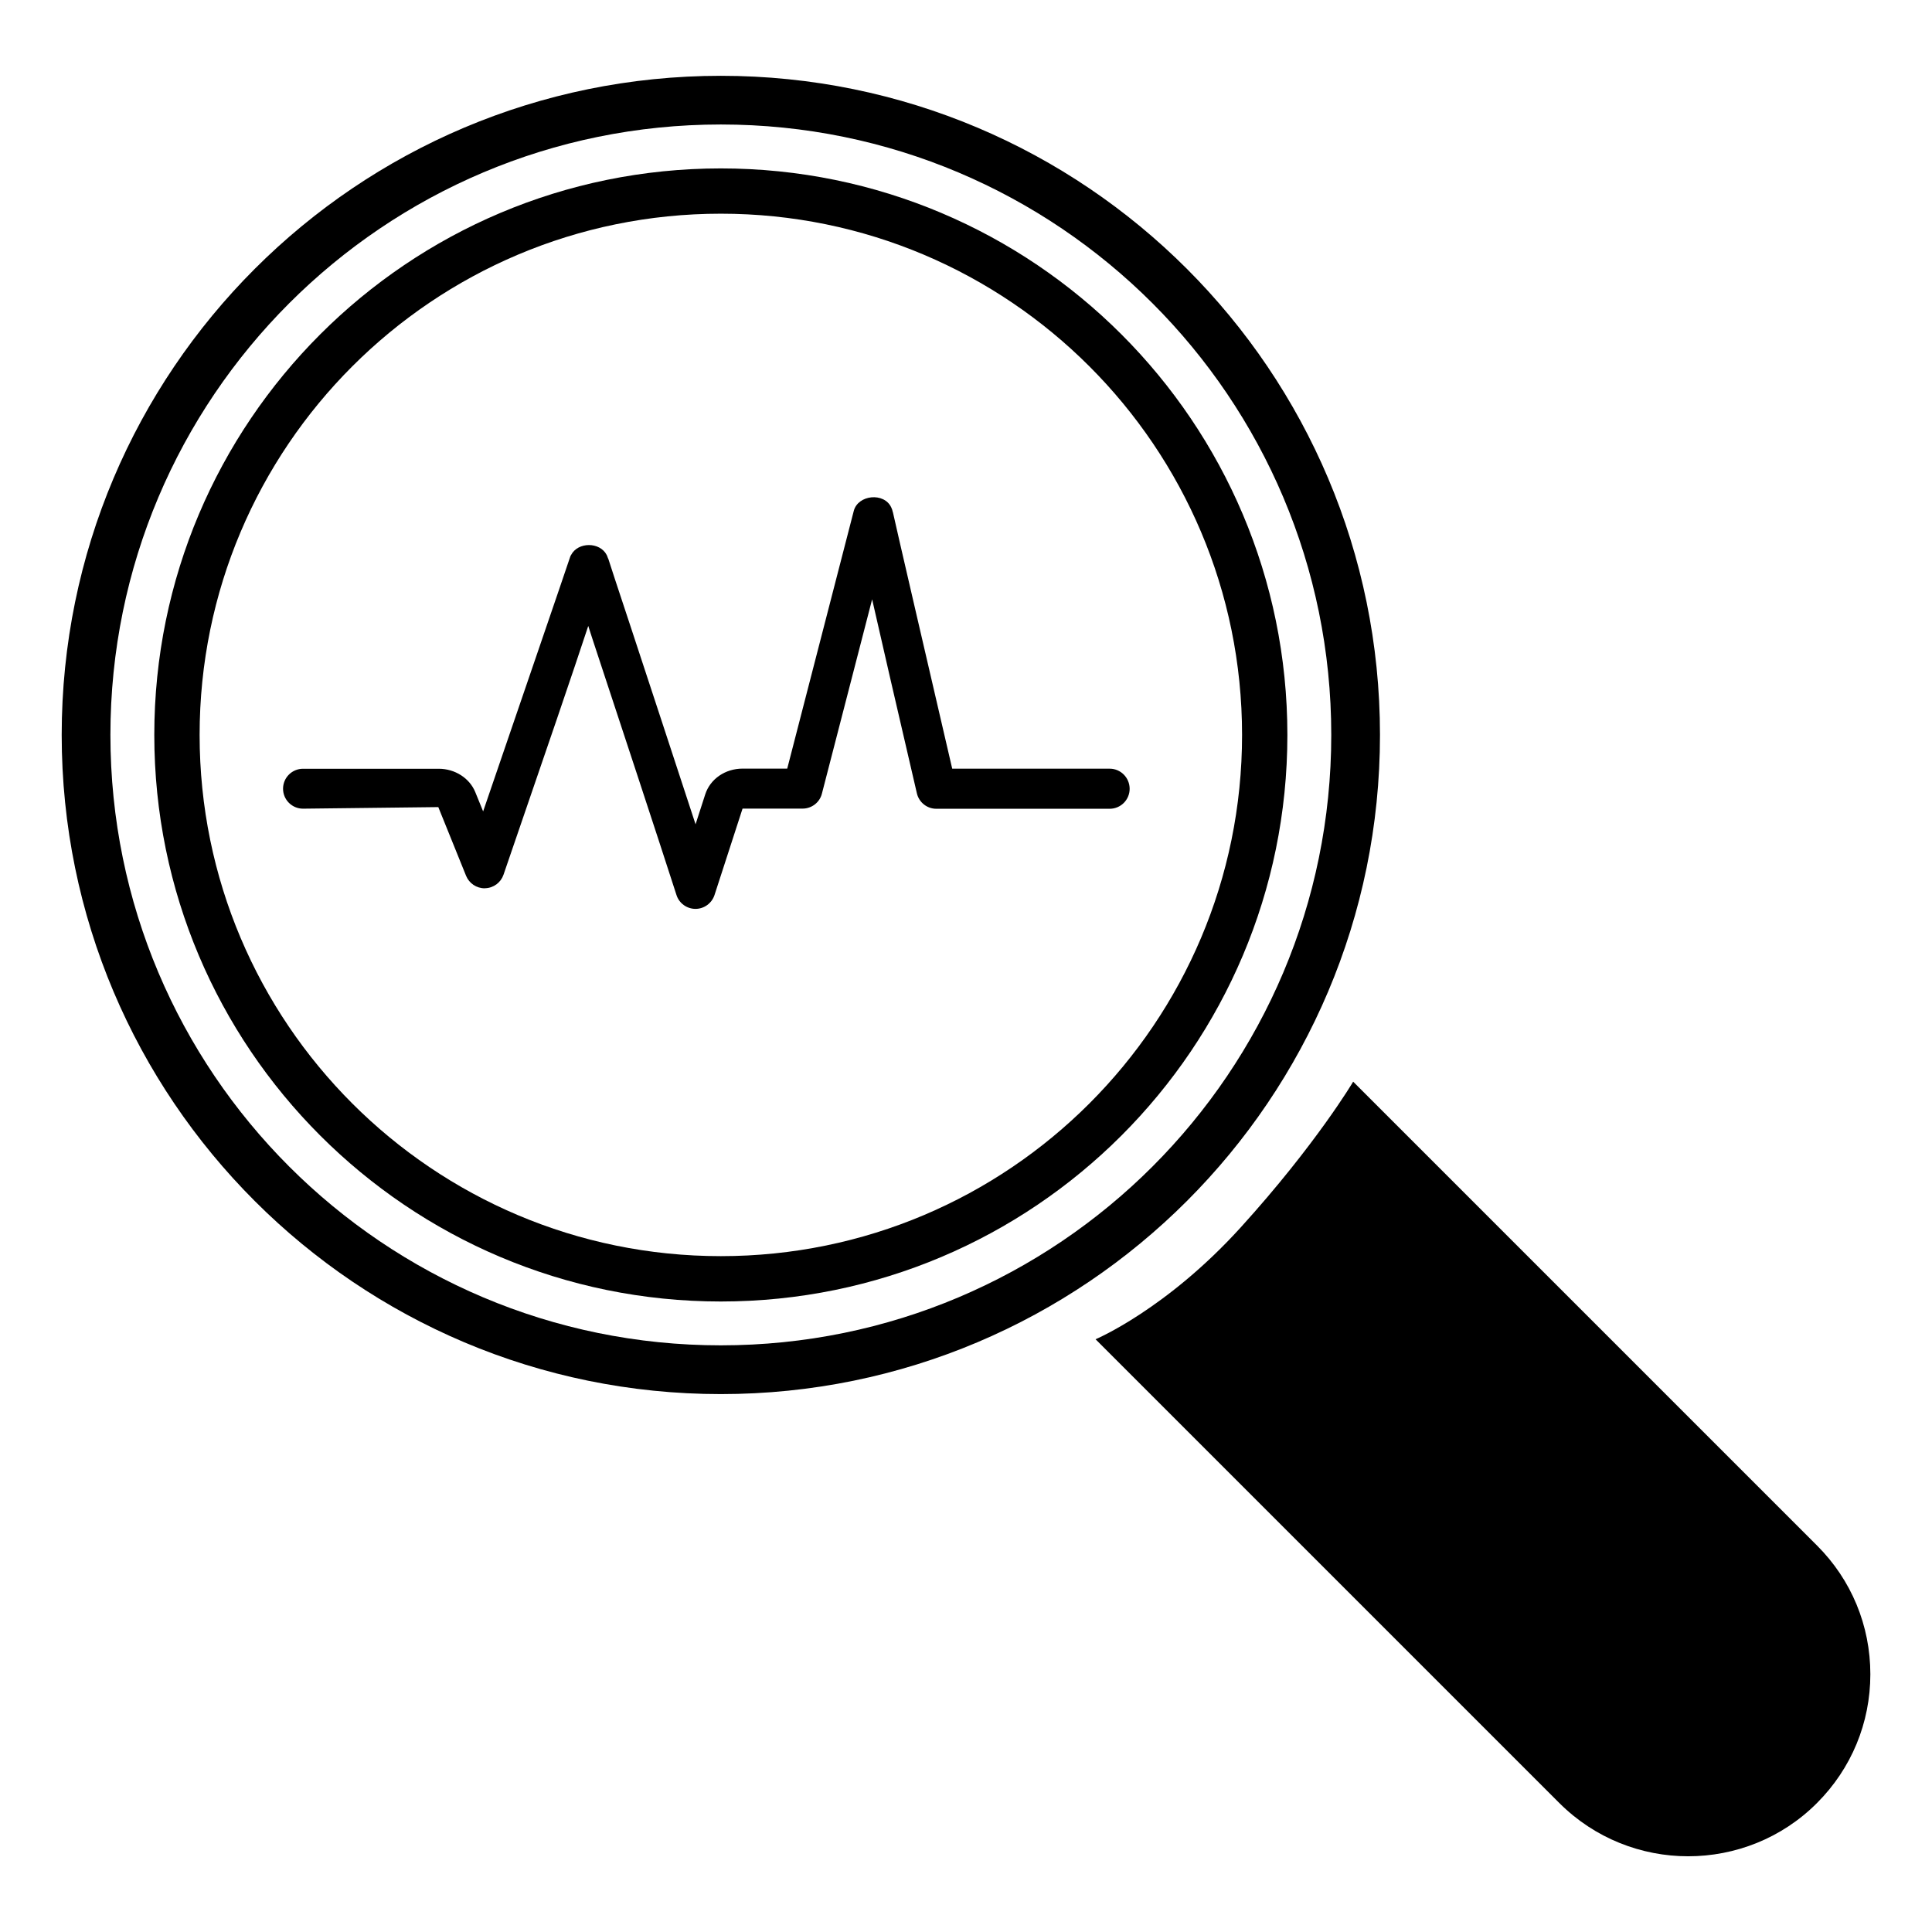
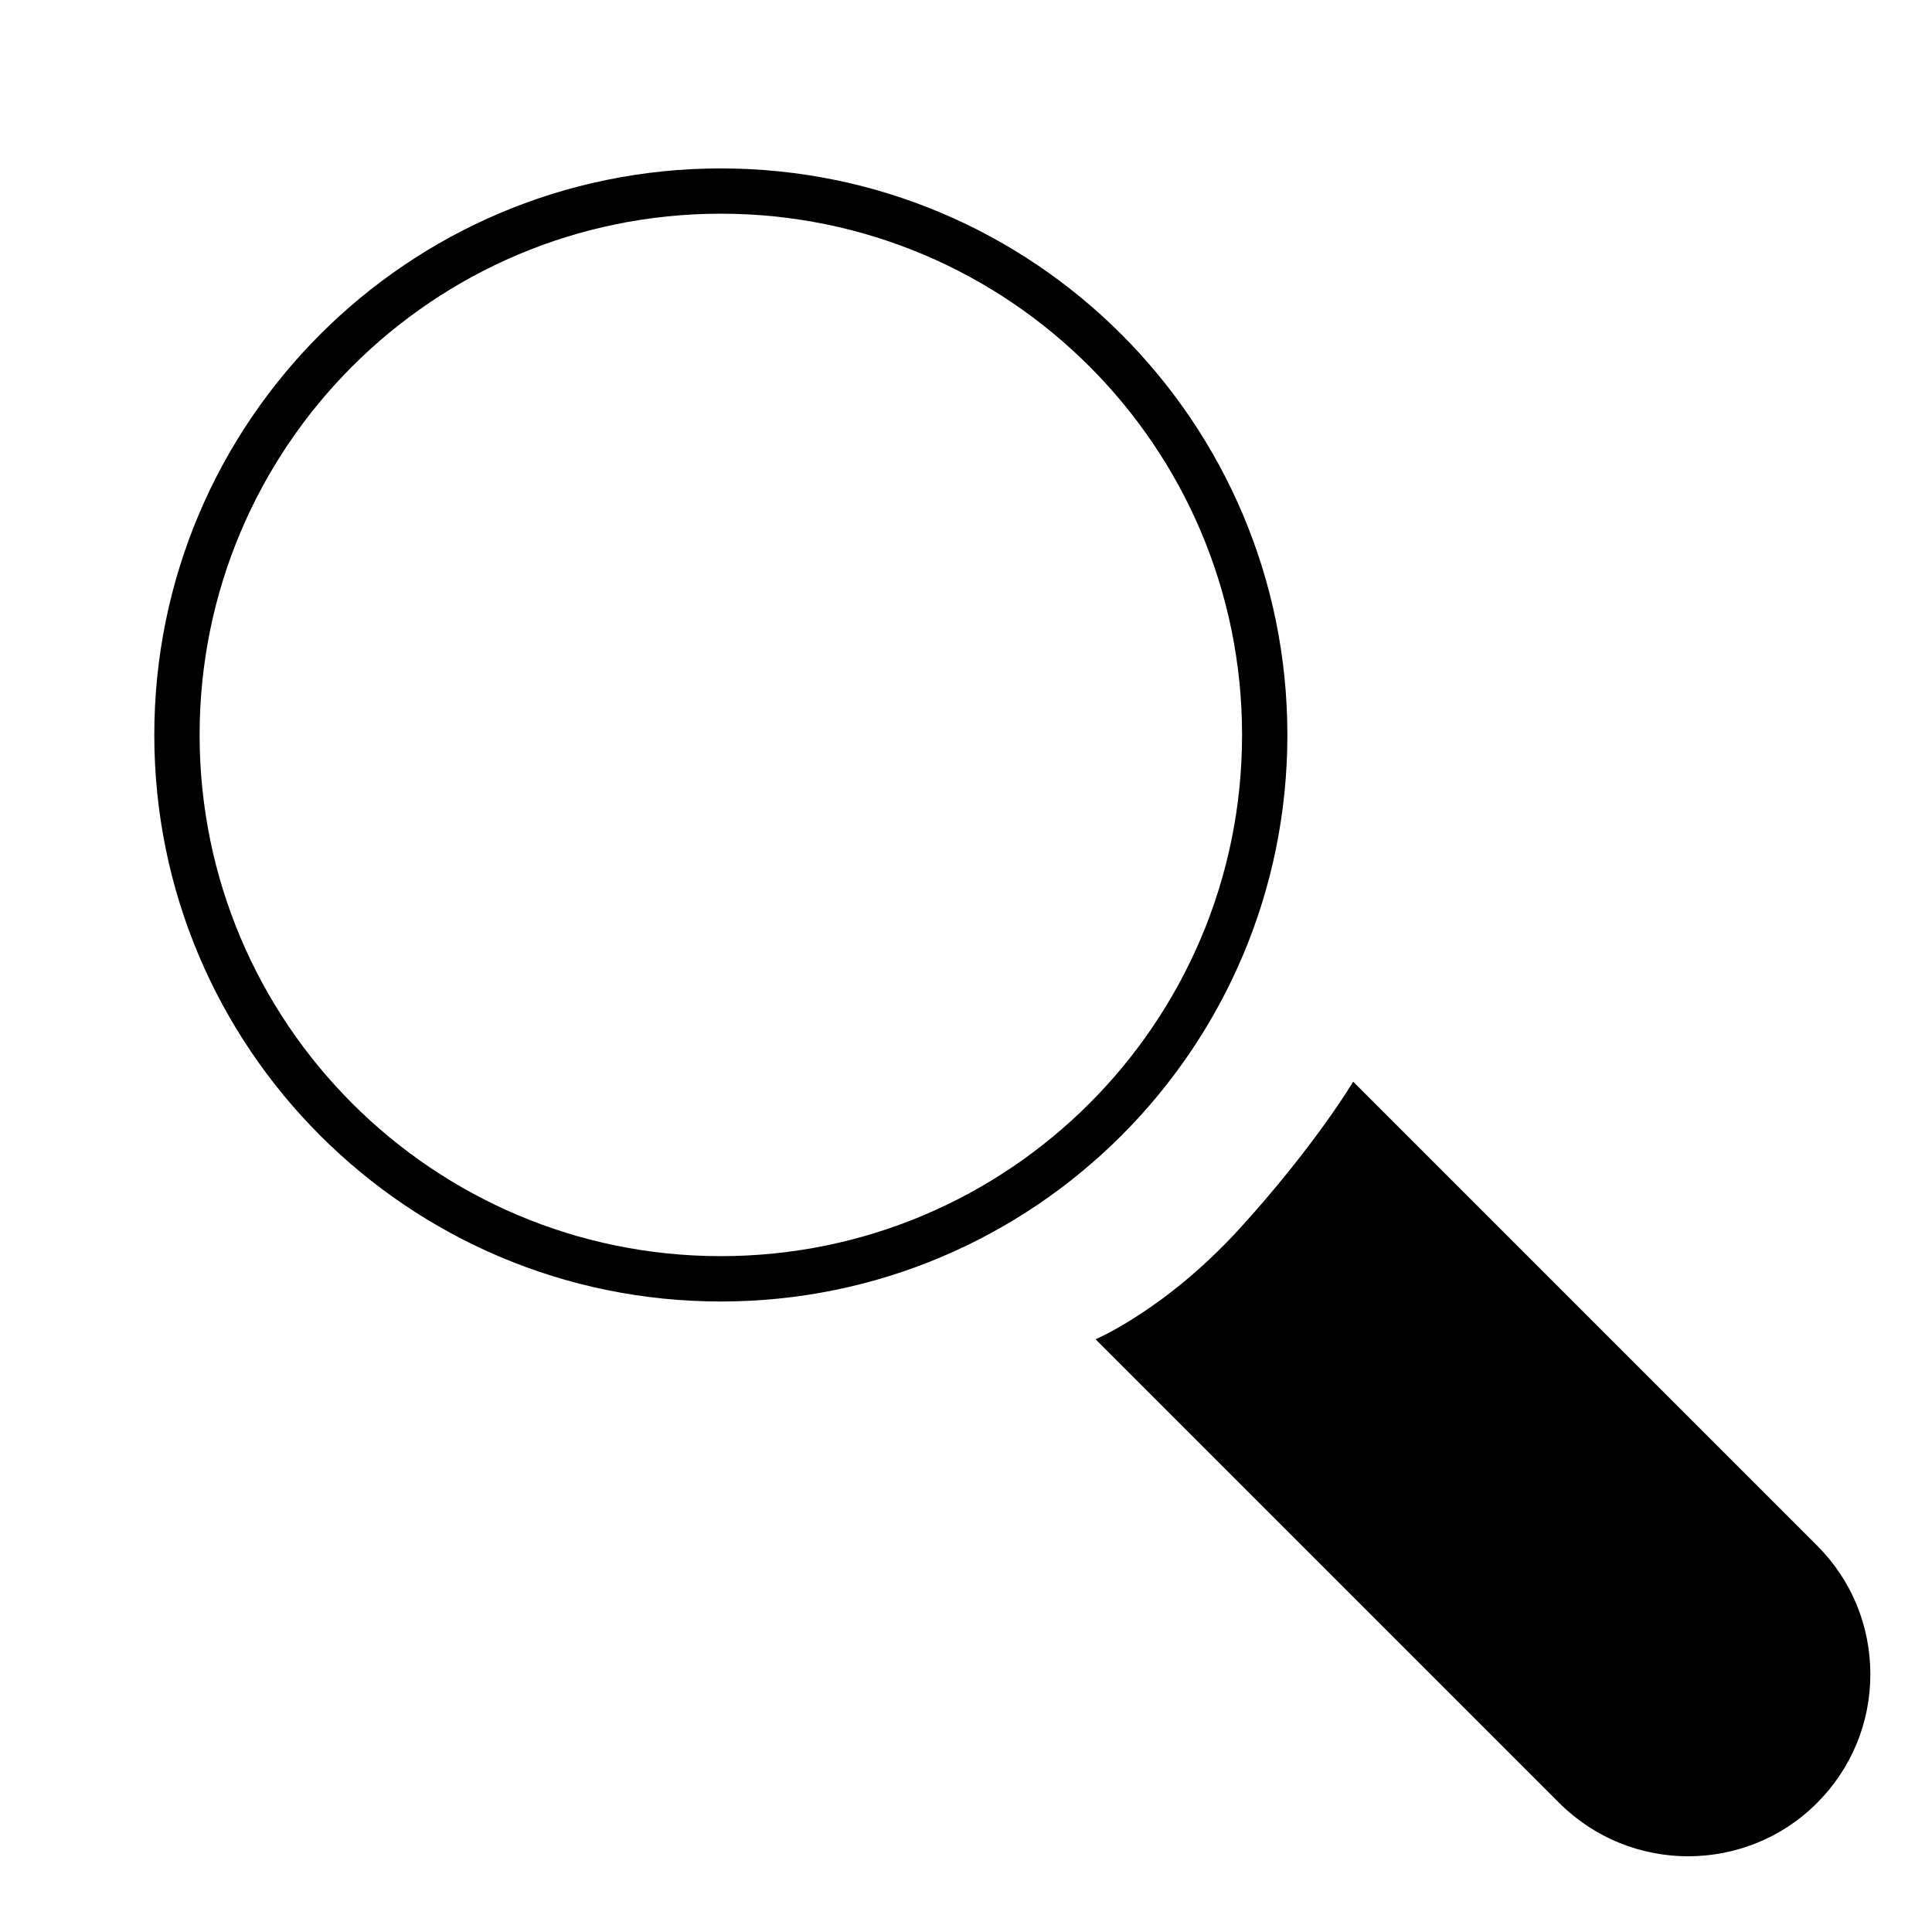
<svg xmlns="http://www.w3.org/2000/svg" fill="#000000" width="800px" height="800px" version="1.1" viewBox="144 144 512 512">
  <g>
    <path d="m472.88 469.19c-19.797 21.852-38.543 29.727-38.543 29.727l122.91 122.91c9.426 9.406 21.789 14.105 34.133 14.105 12.363 0 24.75-4.703 34.133-14.105 9.133-9.133 14.148-21.266 14.148-34.133 0-12.891-5.016-25.023-14.148-34.133l-122.91-122.91c0.023 0-9.906 16.688-29.723 38.539z" />
-     <path d="m335.03 164.09c-96.48 0-174.68 78.215-174.68 174.68 0 96.48 78.215 174.68 174.68 174.68 96.457 0 174.68-78.215 174.68-174.68 0-96.48-78.215-174.68-174.68-174.68zm0 336.44c-89.344 0-161.77-72.422-161.77-161.77s72.422-161.77 161.77-161.77 161.77 72.422 161.77 161.77c0 89.34-72.422 161.77-161.77 161.77z" />
    <path d="m335.03 188.63c-82.918 0-150.14 67.215-150.14 150.14 0 82.918 67.215 150.14 150.14 150.14 82.918 0 150.14-67.215 150.14-150.14 0-82.918-67.238-150.14-150.14-150.14zm0 288.26c-76.285 0-138.13-61.844-138.13-138.13 0-76.285 61.844-138.13 138.13-138.13s138.13 61.844 138.13 138.13c0 76.289-61.844 138.13-138.13 138.13z" />
-     <path d="m438.1 347.71h-41.754c-5.016-21.602-15.367-66.188-15.723-67.992h-0.02c-0.082-0.418-0.211-0.84-0.418-1.258-1.891-4.051-8.816-3.359-9.93 0.945l-17.633 68.289-11.82-0.004c-4.598 0-8.586 2.731-9.91 6.824l-2.562 7.934c-5.269-16.164-12.344-37.555-17.254-52.523-3.336-10.078-5.711-17.254-5.898-17.926h-0.039c-0.082-0.293-0.211-0.586-0.336-0.883-1.805-3.57-7.664-3.547-9.469-0.023-0.02 0.043-0.043 0.086-0.062 0.086-0.086 0.168-0.168 0.355-0.23 0.566-0.023 0.086-0.062 0.148-0.086 0.254-0.82 2.539-15.324 44.816-22.922 67.027l-2.078-5.102c-1.512-3.715-5.394-6.195-9.68-6.195h-35.977c-2.918 0-5.289 2.371-5.289 5.289s2.371 5.289 5.289 5.289l35.855-0.418 7.367 18.223c0.82 1.996 2.769 3.297 4.914 3.297 0.062 0 0.105 0 0.148-0.02 2.227-0.062 4.137-1.512 4.848-3.57 11.629-33.816 18.492-53.887 22.461-65.938 0.355 1.07 0.691 2.184 1.09 3.379 6.801 20.613 17.613 53.383 22.293 67.93 0.691 2.184 2.75 3.672 5.039 3.672s4.324-1.492 5.039-3.672l7.43-22.902h15.91c2.414 0 4.535-1.637 5.121-3.969l13.309-51.492c2.519 11.125 6.277 27.414 11.859 51.41 0.547 2.371 2.664 4.094 5.144 4.094h45.953c2.918 0 5.289-2.371 5.289-5.289 0-2.918-2.352-5.332-5.269-5.332z" />
  </g>
</svg>